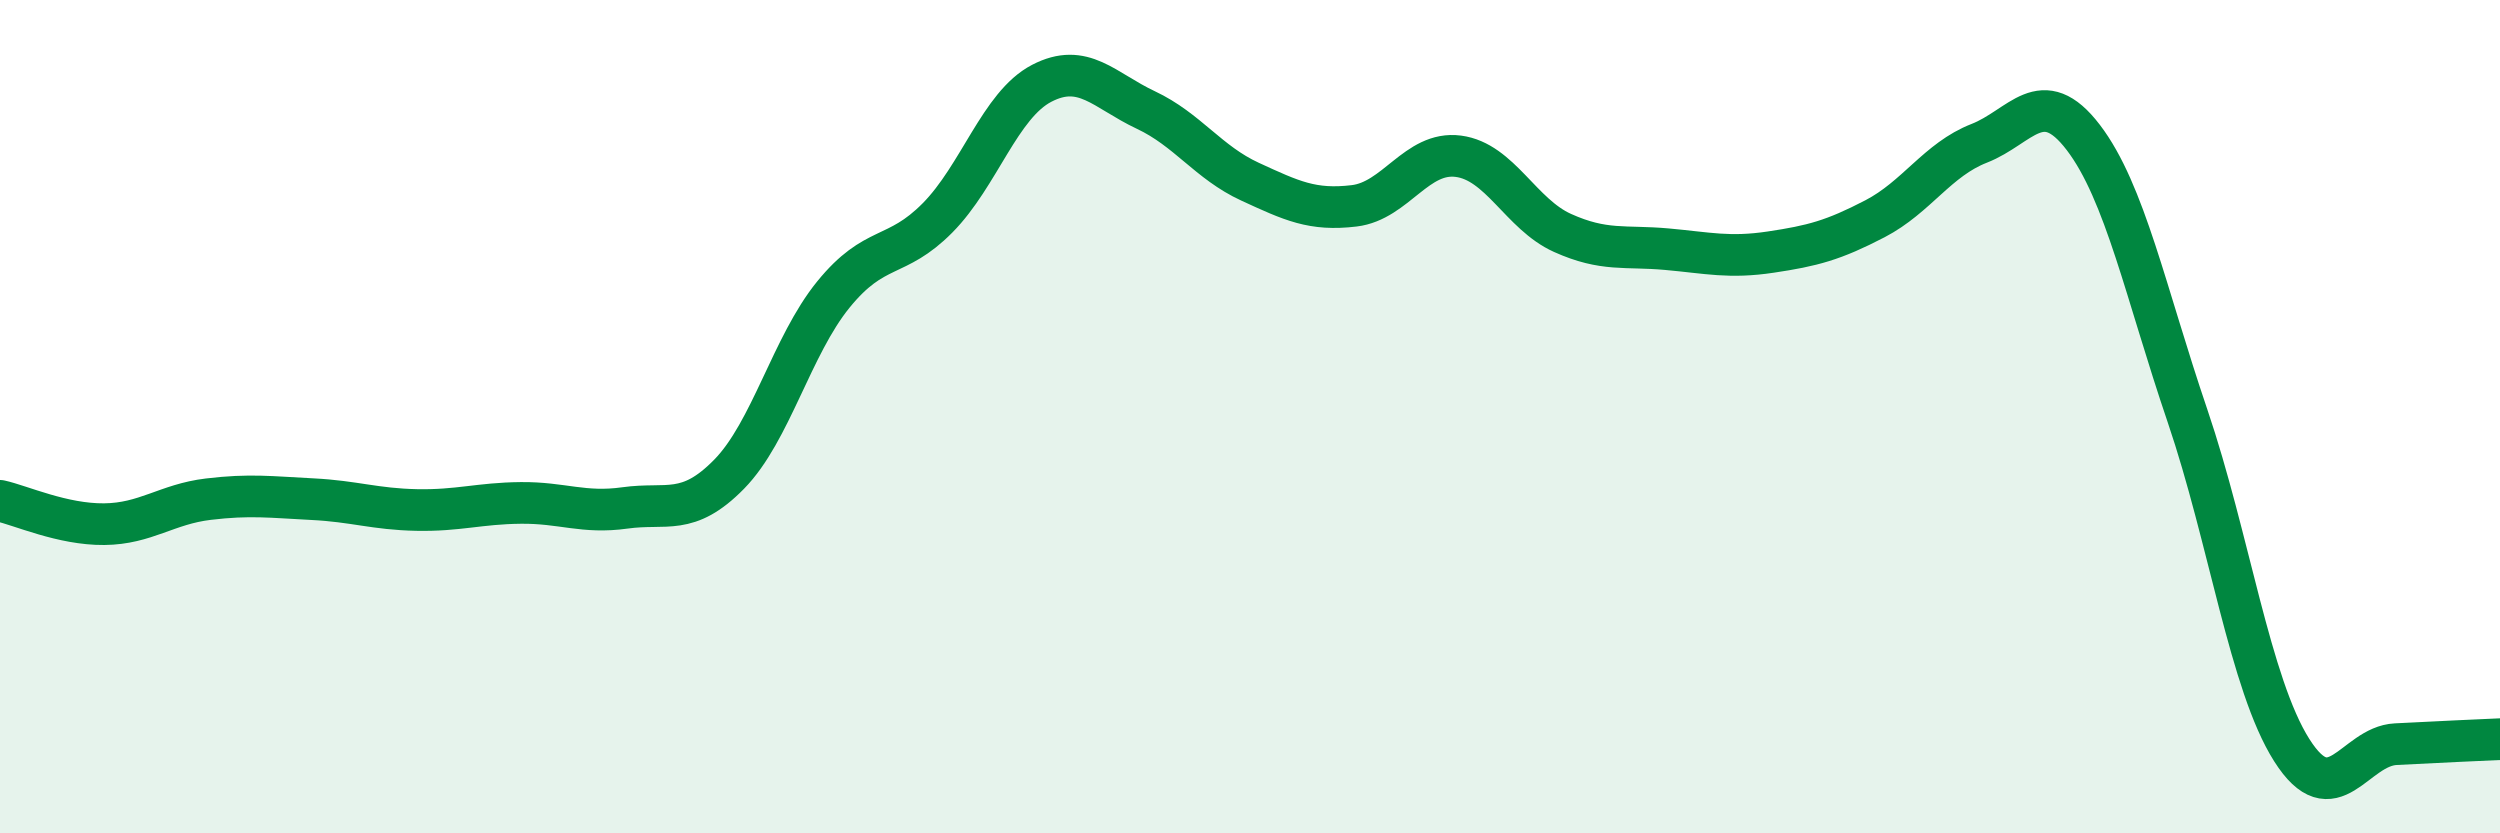
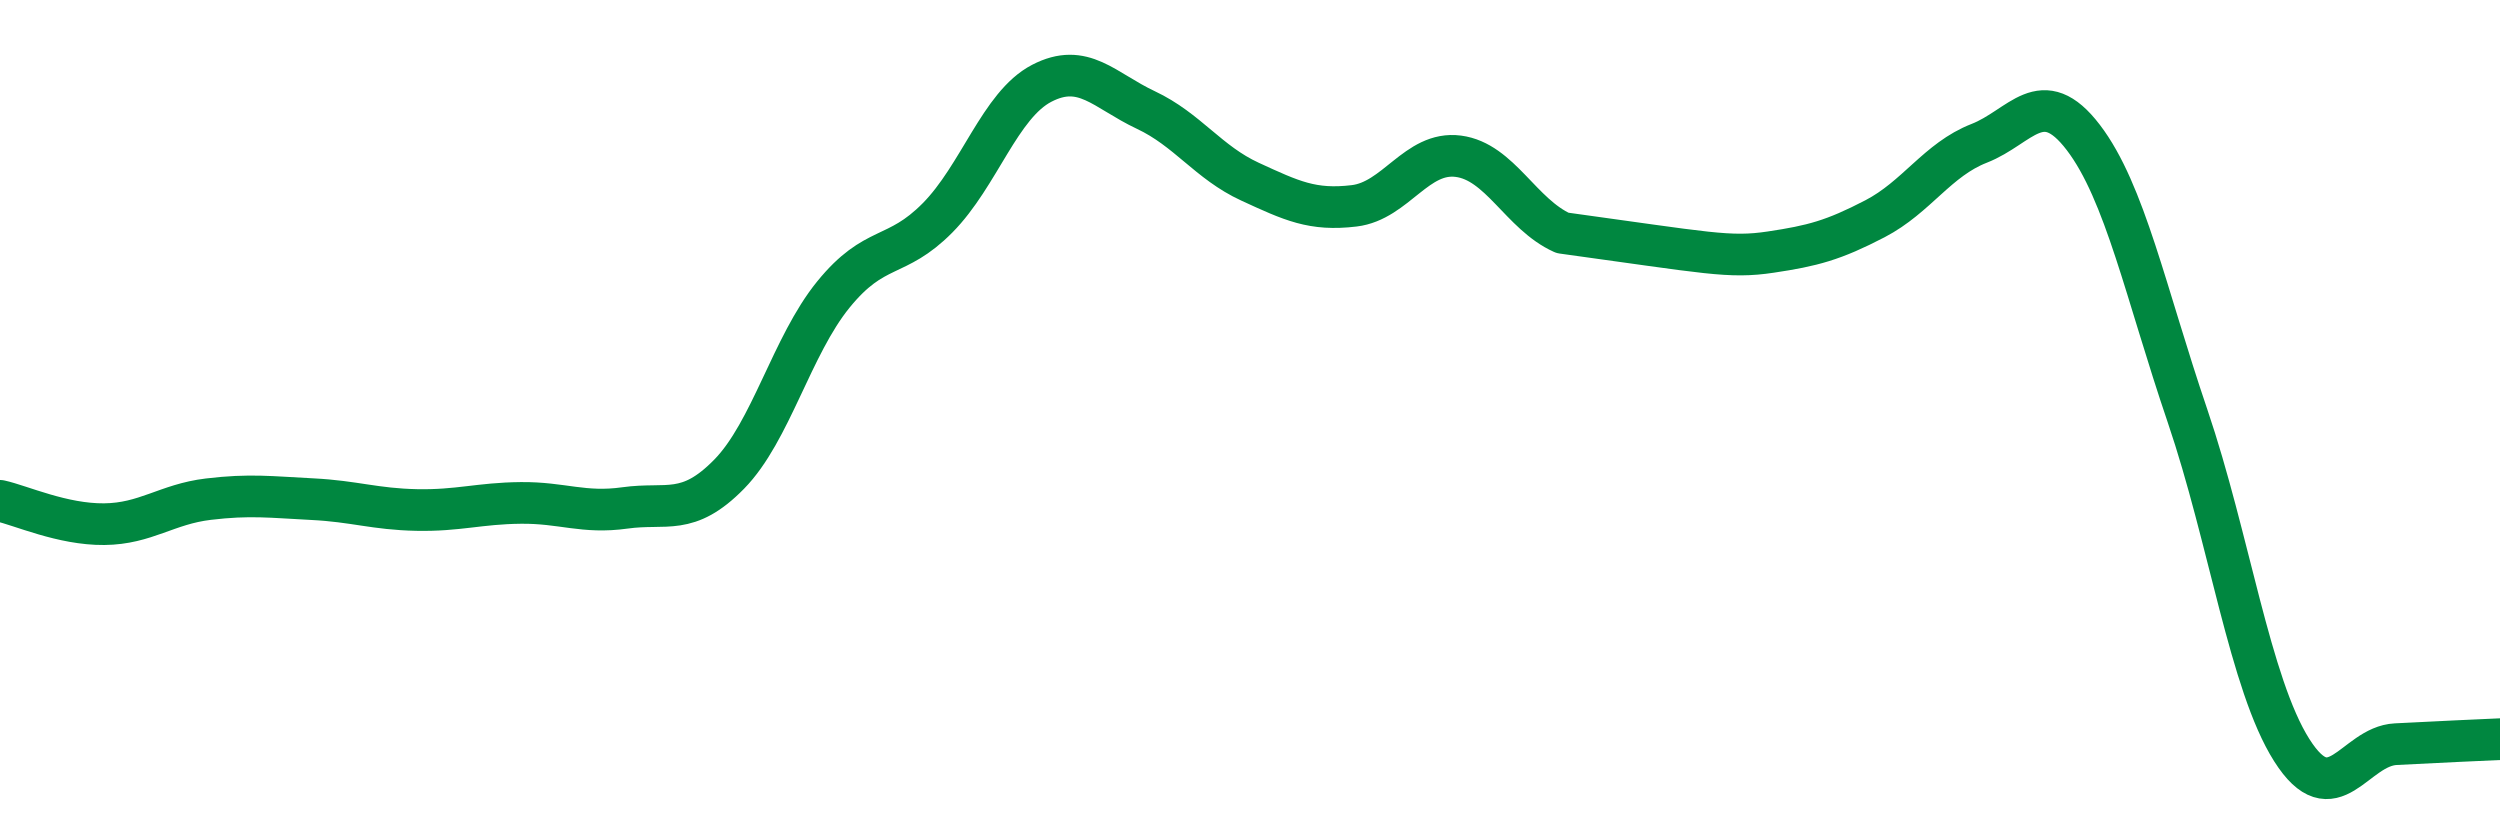
<svg xmlns="http://www.w3.org/2000/svg" width="60" height="20" viewBox="0 0 60 20">
-   <path d="M 0,12.02 C 0.5,12.13 1.5,12.59 2.5,12.58 C 3.5,12.57 4,12.1 5,11.98 C 6,11.86 6.5,11.93 7.5,11.98 C 8.5,12.03 9,12.22 10,12.24 C 11,12.26 11.5,12.08 12.5,12.07 C 13.5,12.06 14,12.33 15,12.19 C 16,12.05 16.5,12.4 17.5,11.38 C 18.5,10.36 19,8.3 20,7.07 C 21,5.84 21.5,6.24 22.5,5.23 C 23.5,4.22 24,2.52 25,2 C 26,1.48 26.5,2.17 27.5,2.64 C 28.5,3.11 29,3.9 30,4.36 C 31,4.82 31.5,5.06 32.5,4.94 C 33.5,4.82 34,3.62 35,3.75 C 36,3.88 36.5,5.14 37.5,5.59 C 38.5,6.04 39,5.89 40,5.98 C 41,6.07 41.5,6.2 42.5,6.05 C 43.5,5.9 44,5.77 45,5.25 C 46,4.73 46.5,3.83 47.5,3.44 C 48.5,3.05 49,1.99 50,3.3 C 51,4.61 51.5,7.04 52.5,9.98 C 53.5,12.92 54,16.42 55,18 C 56,19.58 56.5,17.91 57.5,17.86 C 58.5,17.81 59.5,17.76 60,17.74L60 20L0 20Z" fill="#008740" opacity="0.1" stroke-linecap="round" stroke-linejoin="round" />
-   <path d="M 0,12.02 C 0.5,12.13 1.5,12.59 2.5,12.58 C 3.5,12.57 4,12.1 5,11.98 C 6,11.86 6.5,11.93 7.5,11.98 C 8.5,12.03 9,12.22 10,12.24 C 11,12.26 11.5,12.08 12.5,12.07 C 13.5,12.06 14,12.33 15,12.19 C 16,12.05 16.5,12.4 17.5,11.38 C 18.5,10.36 19,8.3 20,7.07 C 21,5.84 21.5,6.24 22.5,5.23 C 23.5,4.22 24,2.52 25,2 C 26,1.48 26.5,2.17 27.5,2.64 C 28.5,3.11 29,3.9 30,4.36 C 31,4.82 31.5,5.06 32.5,4.94 C 33.5,4.82 34,3.62 35,3.75 C 36,3.88 36.5,5.14 37.5,5.59 C 38.5,6.04 39,5.89 40,5.98 C 41,6.07 41.5,6.2 42.5,6.05 C 43.5,5.9 44,5.77 45,5.25 C 46,4.73 46.5,3.83 47.5,3.44 C 48.5,3.05 49,1.99 50,3.3 C 51,4.61 51.5,7.04 52.5,9.98 C 53.5,12.92 54,16.42 55,18 C 56,19.58 56.5,17.91 57.5,17.86 C 58.5,17.81 59.5,17.76 60,17.74" stroke="#008740" stroke-width="1" fill="none" stroke-linecap="round" stroke-linejoin="round" />
+   <path d="M 0,12.02 C 0.5,12.13 1.5,12.59 2.5,12.58 C 3.5,12.57 4,12.1 5,11.98 C 6,11.86 6.5,11.93 7.5,11.98 C 8.5,12.03 9,12.22 10,12.24 C 11,12.26 11.5,12.08 12.5,12.07 C 13.5,12.06 14,12.33 15,12.19 C 16,12.05 16.5,12.4 17.5,11.38 C 18.5,10.36 19,8.3 20,7.07 C 21,5.84 21.5,6.24 22.5,5.23 C 23.5,4.22 24,2.52 25,2 C 26,1.48 26.5,2.17 27.5,2.64 C 28.5,3.11 29,3.9 30,4.36 C 31,4.82 31.5,5.06 32.5,4.94 C 33.5,4.82 34,3.62 35,3.75 C 36,3.88 36.5,5.14 37.5,5.59 C 41,6.07 41.5,6.2 42.5,6.05 C 43.5,5.9 44,5.77 45,5.25 C 46,4.73 46.5,3.83 47.5,3.44 C 48.5,3.05 49,1.99 50,3.3 C 51,4.61 51.5,7.04 52.5,9.98 C 53.5,12.92 54,16.42 55,18 C 56,19.58 56.5,17.91 57.5,17.86 C 58.5,17.81 59.5,17.76 60,17.74" stroke="#008740" stroke-width="1" fill="none" stroke-linecap="round" stroke-linejoin="round" />
</svg>